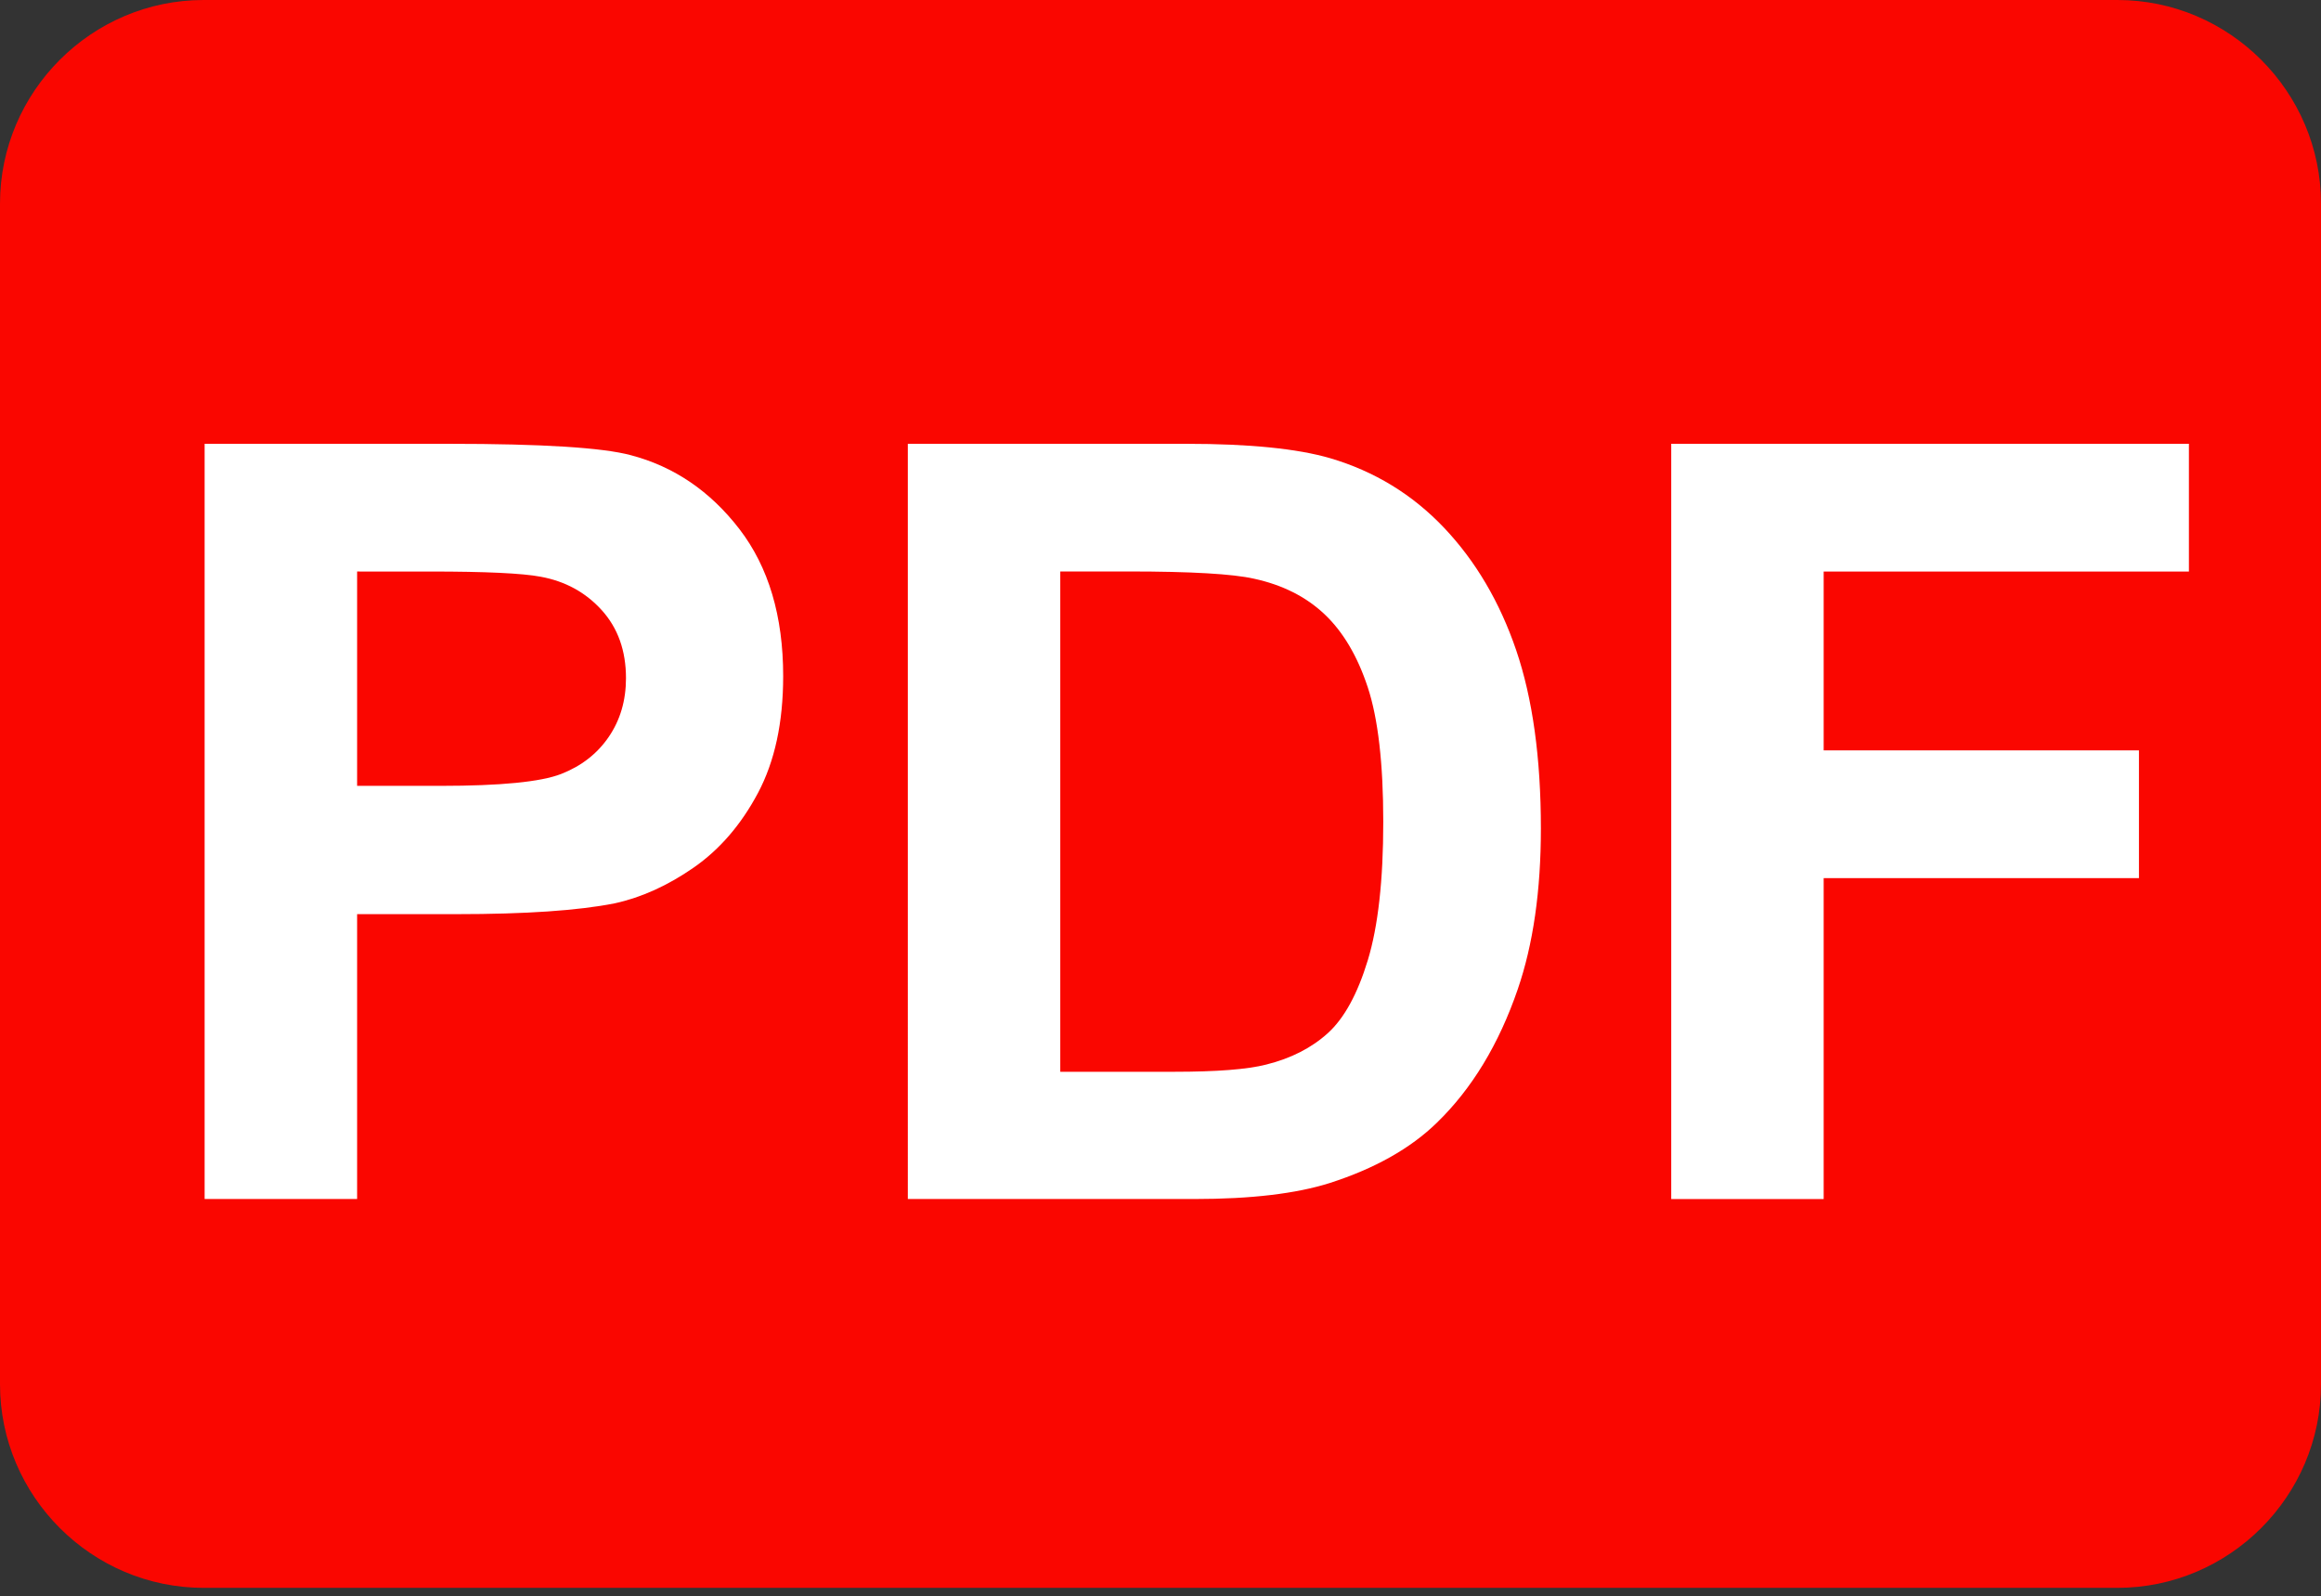
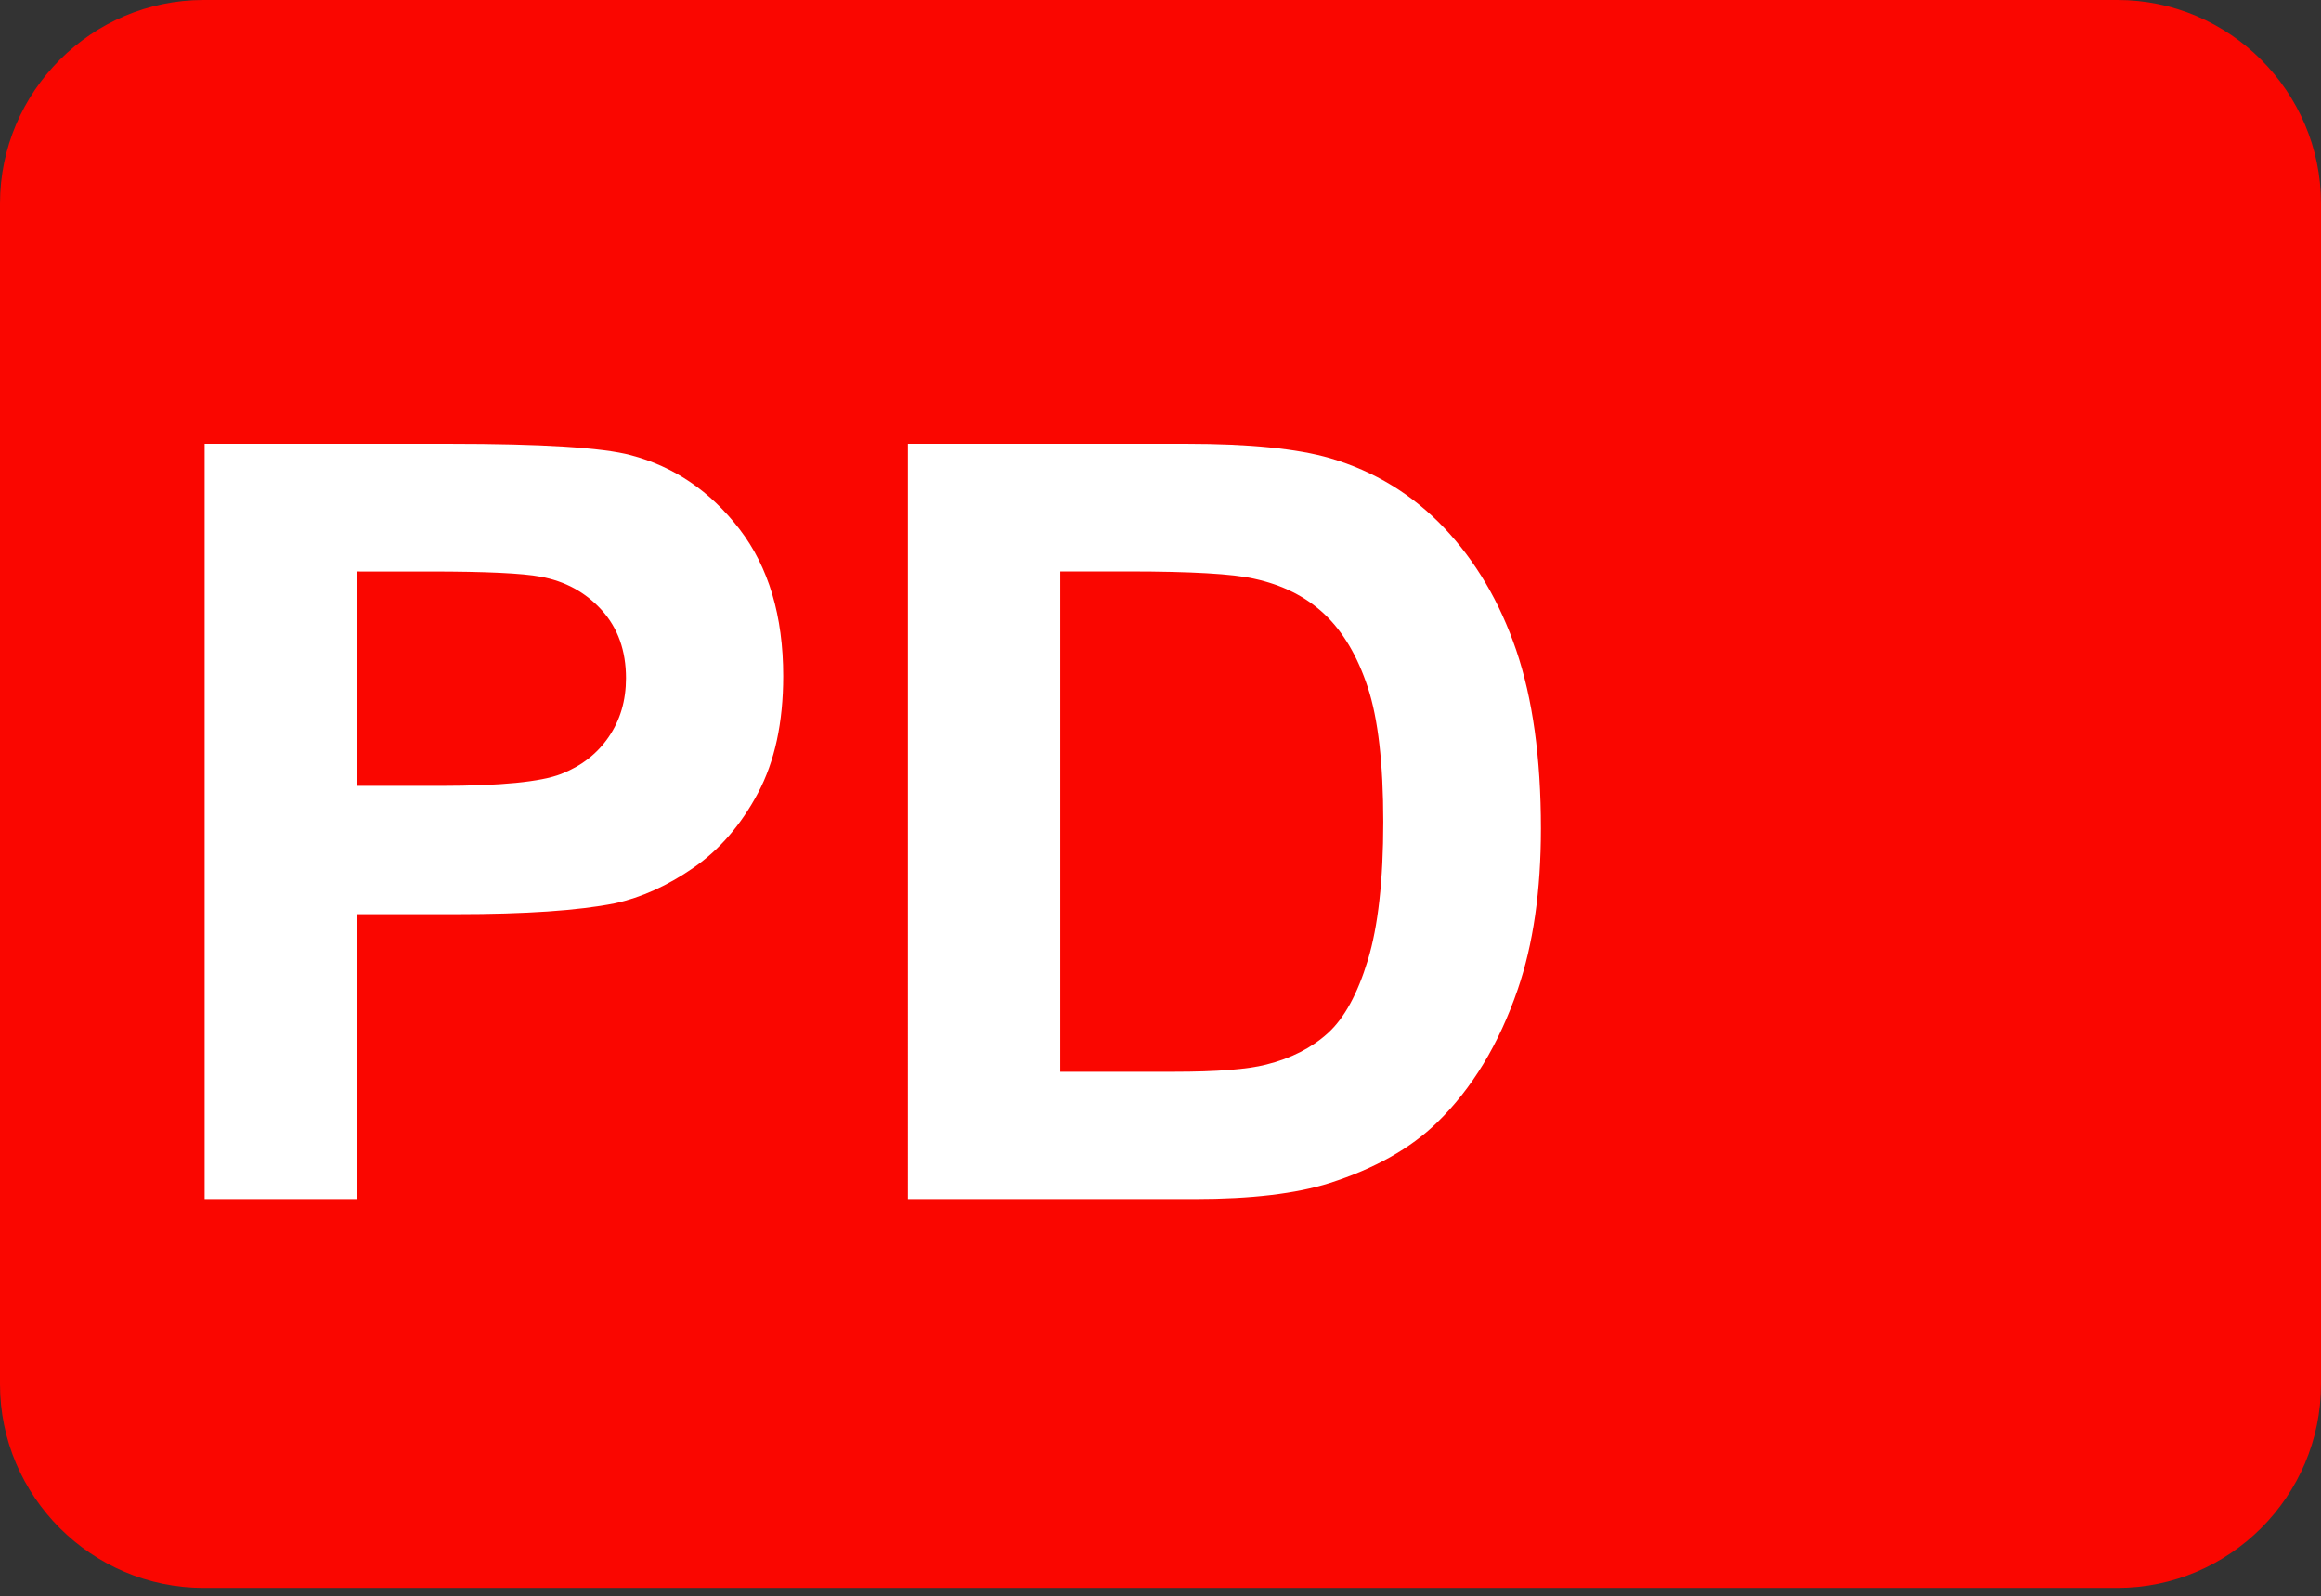
<svg xmlns="http://www.w3.org/2000/svg" version="1.1" id="Layer_1" x="0px" y="0px" viewBox="0 0 440 302.59" enable-background="new 0 0 440 302.59" xml:space="preserve">
  <rect x="0" y="0" width="440" height="302.59" fill="#333333" stroke="none" />
  <path fill="#FA0600" d="M401.4,301H38.6C17.37,301,0,283.63,0,262.4V38.6C0,17.37,17.37,0,38.6,0h362.8C422.63,0,440,17.37,440,38.6  v223.8C440,283.63,422.63,301,401.4,301z" />
  <g>
    <path fill="#FFFFFF" d="M38.79,227.3V84.13h46.39c17.58,0,29.04,0.72,34.38,2.15c8.2,2.15,15.07,6.82,20.61,14.01   c5.53,7.19,8.3,16.49,8.3,27.88c0,8.79-1.6,16.18-4.79,22.17c-3.19,5.99-7.24,10.69-12.16,14.11c-4.92,3.42-9.91,5.68-14.99,6.79   c-6.9,1.37-16.89,2.05-29.98,2.05H67.7v54H38.79z M67.7,108.35v40.62h15.82c11.39,0,19.01-0.75,22.85-2.25   c3.84-1.5,6.85-3.84,9.03-7.03c2.18-3.19,3.27-6.9,3.27-11.13c0-5.21-1.53-9.5-4.59-12.89c-3.06-3.38-6.93-5.5-11.62-6.35   c-3.45-0.65-10.39-0.98-20.8-0.98H67.7z" />
    <path fill="#FFFFFF" d="M172.09,84.13h52.83c11.91,0,21,0.91,27.25,2.73c8.4,2.48,15.59,6.87,21.58,13.18   c5.99,6.32,10.55,14.05,13.67,23.19c3.12,9.15,4.69,20.43,4.69,33.84c0,11.78-1.46,21.94-4.39,30.47   c-3.58,10.42-8.69,18.85-15.33,25.29c-5.01,4.88-11.78,8.69-20.31,11.43c-6.38,2.02-14.91,3.03-25.59,3.03h-54.39V84.13z    M201,108.35v94.82h21.58c8.07,0,13.9-0.45,17.48-1.37c4.69-1.17,8.58-3.16,11.67-5.96c3.09-2.8,5.62-7.41,7.57-13.82   c1.95-6.41,2.93-15.15,2.93-26.22c0-11.07-0.98-19.56-2.93-25.49c-1.95-5.92-4.69-10.55-8.2-13.87s-7.98-5.57-13.38-6.74   c-4.04-0.91-11.95-1.37-23.73-1.37H201z" />
-     <path fill="#FFFFFF" d="M316.82,227.3V84.13h98.14v24.22h-69.24v33.89h59.77v24.22h-59.77v60.84H316.82z" />
  </g>
  <g>
</g>
  <g>
</g>
  <g>
</g>
  <g>
</g>
  <g>
</g>
  <g>
</g>
  <g>
</g>
  <g>
</g>
  <g>
</g>
  <g>
</g>
  <g>
</g>
  <g>
</g>
  <g>
</g>
  <g>
</g>
  <g>
</g>
</svg>